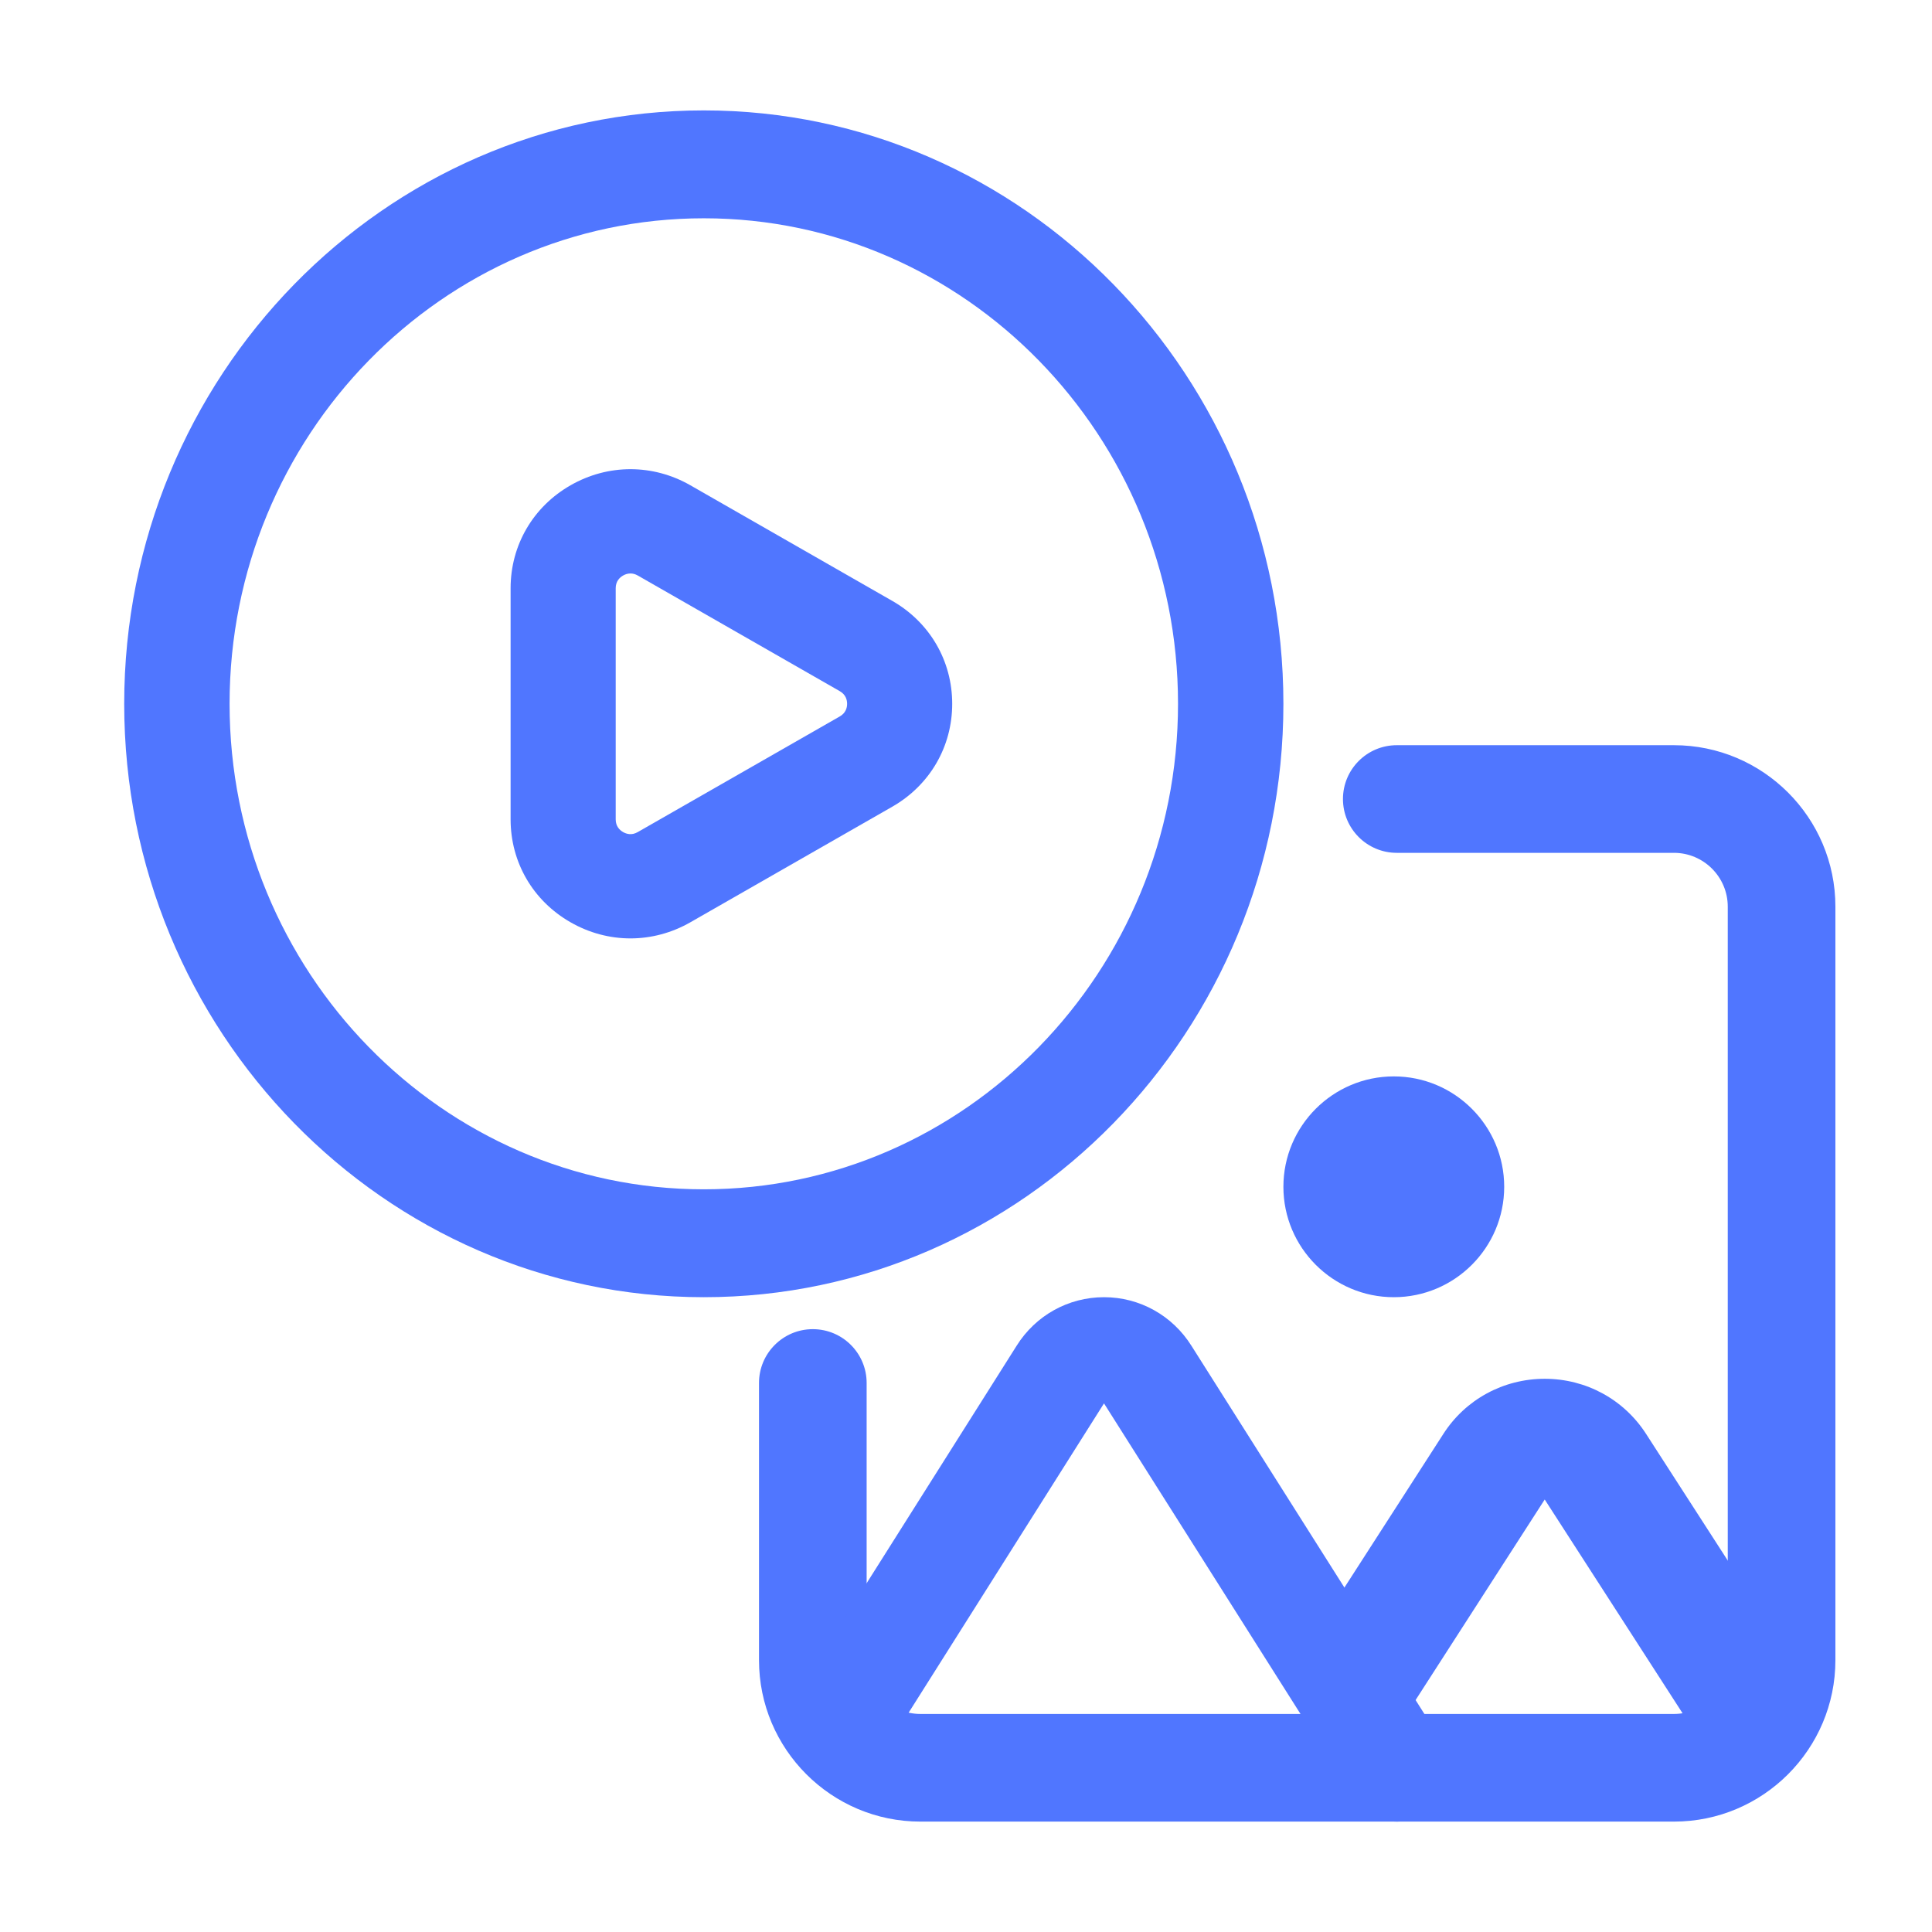
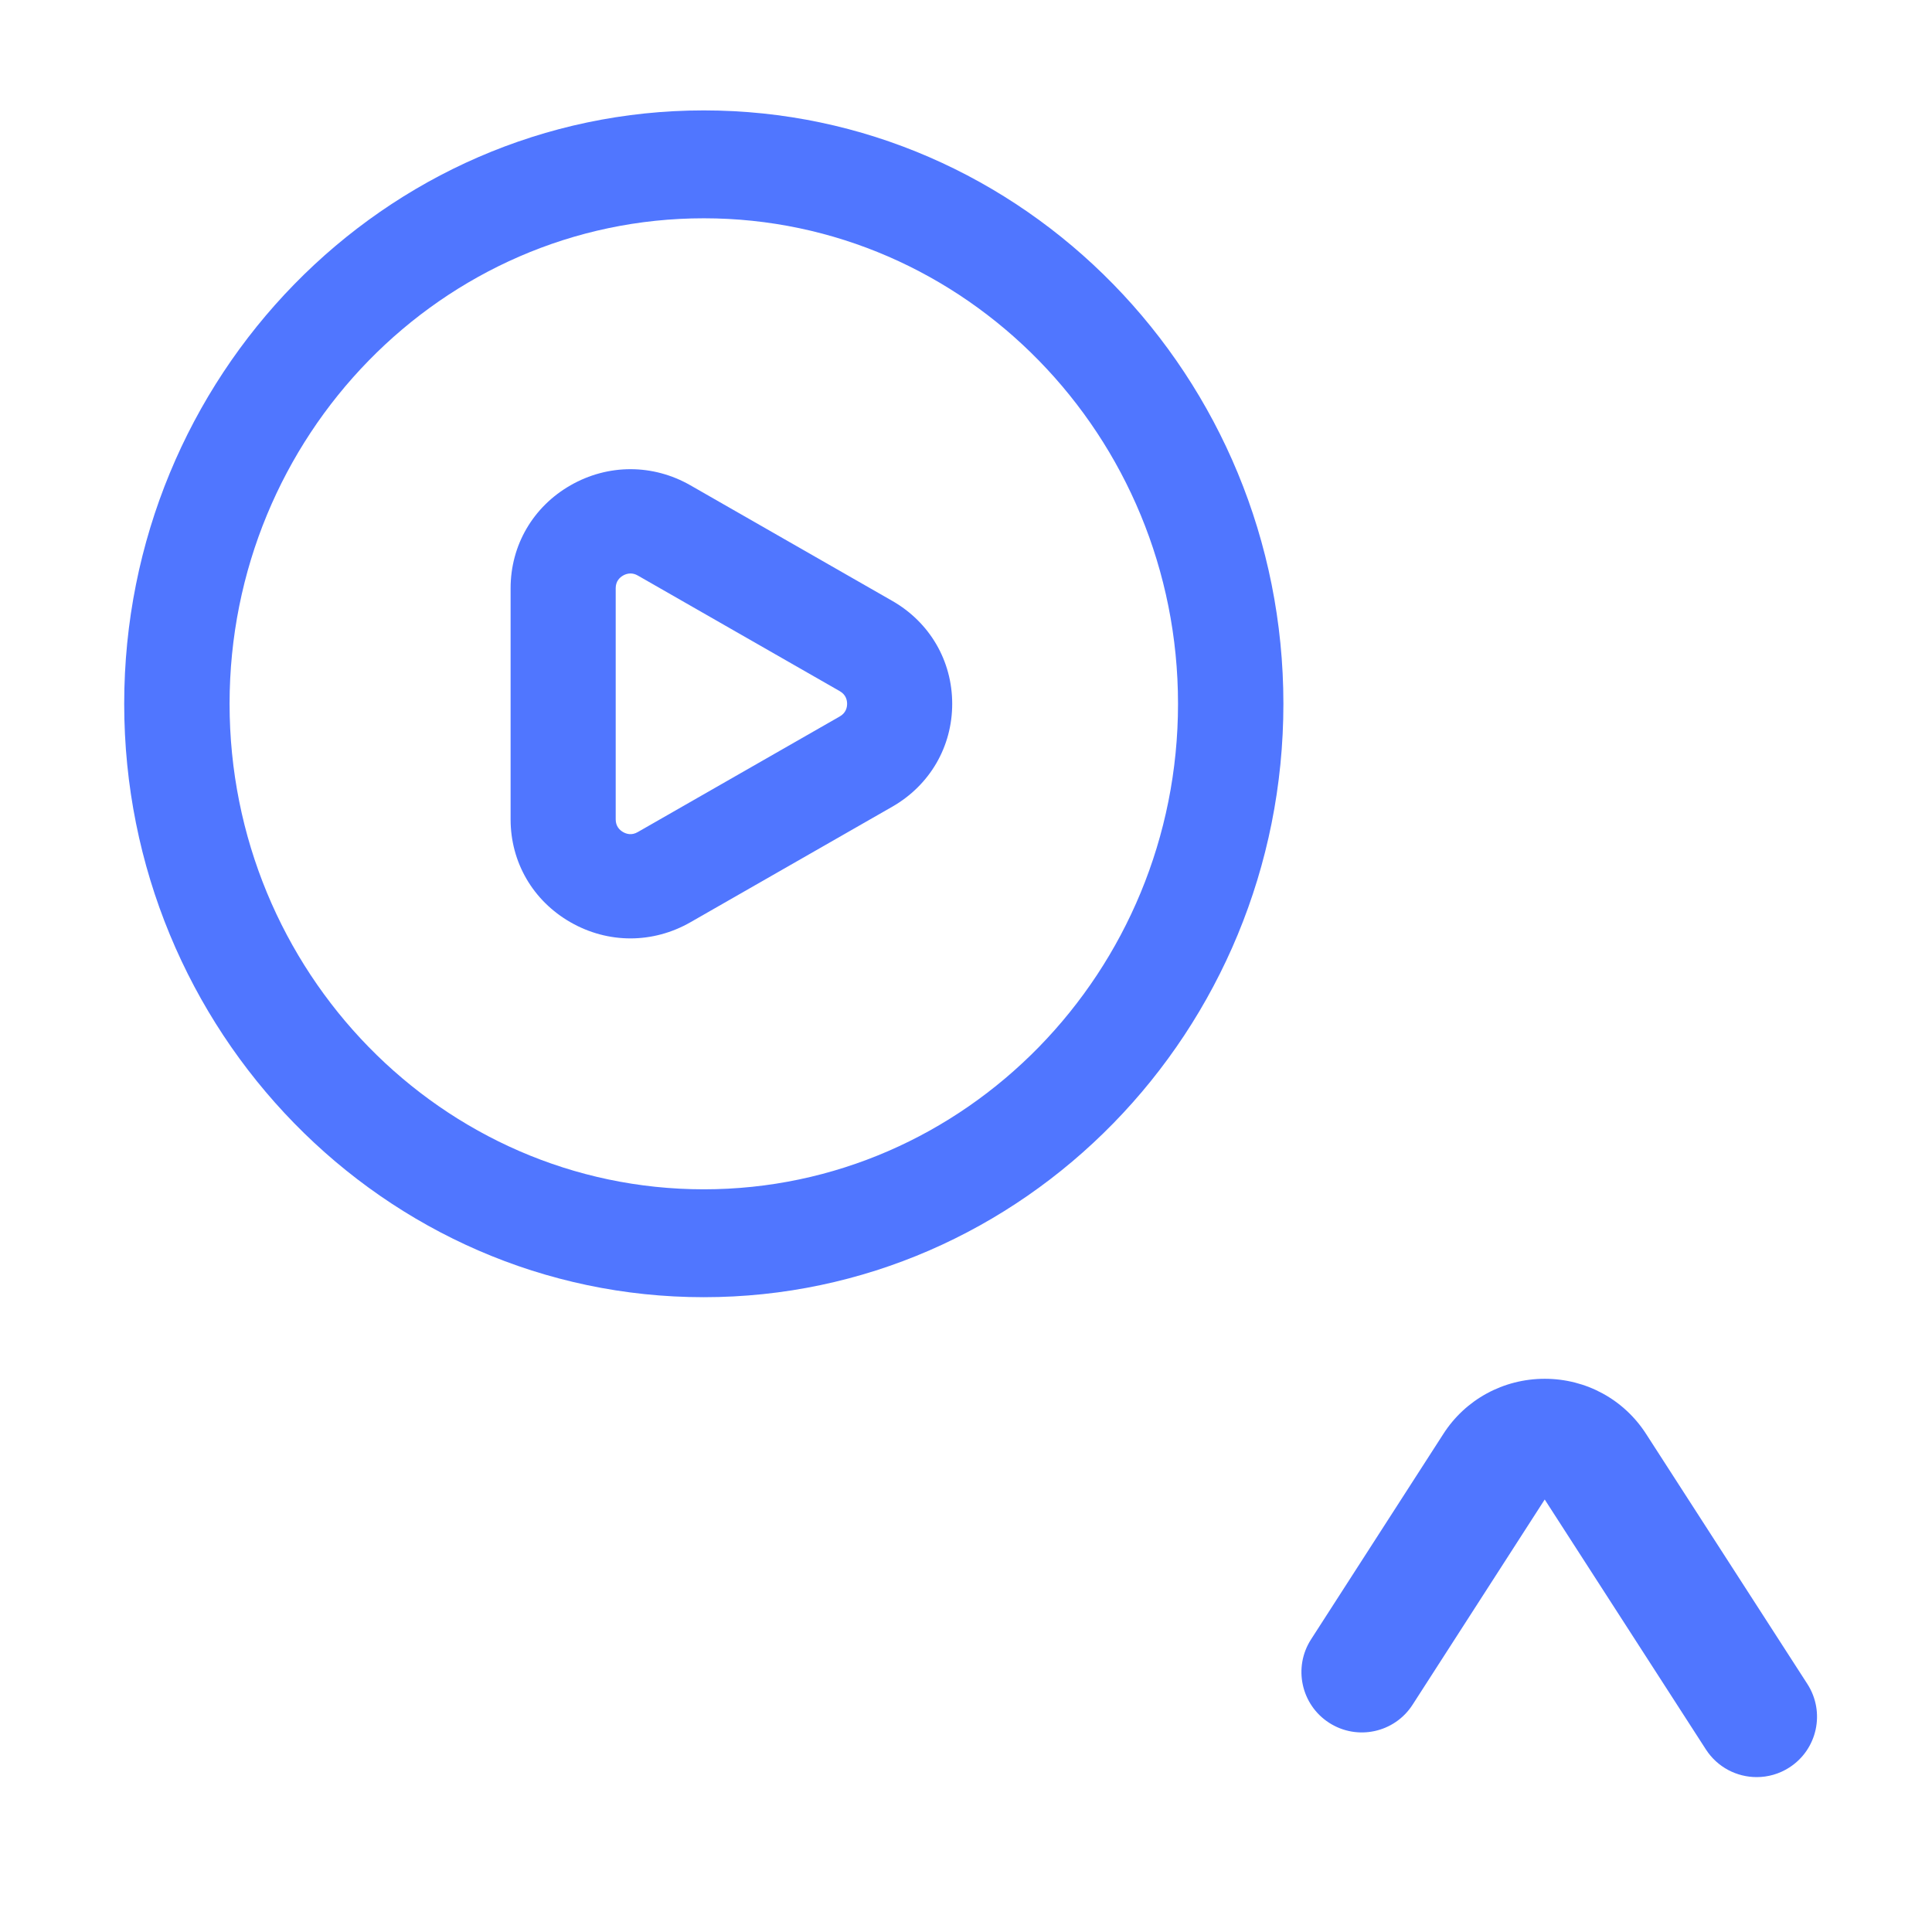
<svg xmlns="http://www.w3.org/2000/svg" width="70" height="70" viewBox="0 0 70 70" fill="none">
  <path d="M22.842 34C22.096 34 21.351 33.805 20.672 33.416C19.311 32.638 18.5 31.244 18.5 29.687V21.313C18.5 19.756 19.312 18.361 20.672 17.583C22.031 16.805 23.654 16.805 25.014 17.583L32.328 21.771C33.689 22.55 34.5 23.943 34.5 25.5C34.5 27.057 33.688 28.45 32.328 29.229L25.014 33.416C24.334 33.805 23.587 34 22.842 34ZM22.843 20.778C22.736 20.778 22.644 20.813 22.575 20.853C22.453 20.923 22.308 21.059 22.308 21.313V29.687C22.308 29.941 22.453 30.077 22.575 30.147C22.696 30.217 22.889 30.276 23.11 30.146L30.425 25.959C30.646 25.833 30.692 25.64 30.692 25.5C30.692 25.36 30.646 25.167 30.425 25.041L23.11 20.853C23.014 20.798 22.924 20.778 22.843 20.778Z" fill="#5076FF" />
  <path d="M25.5 47C13.921 47 4.5 37.355 4.5 25.5C4.5 13.645 13.921 4 25.5 4C37.079 4 46.5 13.645 46.5 25.5C46.5 37.355 37.079 47 25.5 47ZM25.5 7.909C16.026 7.909 8.318 15.801 8.318 25.5C8.318 35.199 16.026 43.091 25.5 43.091C34.974 43.091 42.682 35.199 42.682 25.5C42.682 15.801 34.974 7.909 25.5 7.909Z" fill="#5076FF" />
-   <path d="M60.65 66H33.35C30.124 66 27.5 63.376 27.5 60.15V50.108C27.5 49.031 28.373 48.158 29.45 48.158C30.527 48.158 31.4 49.031 31.4 50.108V60.15C31.4 61.225 32.275 62.1 33.35 62.1H60.65C61.725 62.1 62.6 61.225 62.6 60.15V32.85C62.6 31.775 61.725 30.9 60.65 30.9H50.608C49.531 30.9 48.658 30.027 48.658 28.95C48.658 27.873 49.531 27 50.608 27H60.65C63.876 27 66.5 29.624 66.5 32.85V60.15C66.5 63.376 63.876 66 60.65 66Z" fill="#5076FF" />
-   <path d="M50.616 66C49.998 66 49.392 65.69 49.031 65.121L40 50.847L31.976 63.551C31.416 64.448 30.251 64.712 29.373 64.141C28.494 63.57 28.236 62.381 28.796 61.485L36.833 48.761C37.521 47.661 38.707 47 40.001 47C41.294 47 42.48 47.661 43.173 48.768L52.198 63.032C52.763 63.924 52.513 65.114 51.638 65.692C51.321 65.9 50.967 66 50.616 66Z" fill="#5076FF" />
  <path d="M63.648 64.388C62.93 64.388 62.227 64.034 61.808 63.386L55.968 54.33L51.18 61.766C50.526 62.782 49.173 63.075 48.157 62.42C47.141 61.766 46.848 60.412 47.502 59.397L52.292 51.959C53.092 50.708 54.468 49.956 55.969 49.956C57.47 49.956 58.845 50.708 59.649 51.966L65.485 61.015C66.139 62.031 65.848 63.384 64.832 64.039C64.466 64.275 64.054 64.388 63.648 64.388Z" fill="#5076FF" />
-   <path d="M50.5 47C48.294 47 46.5 45.206 46.5 43C46.5 40.794 48.294 39 50.5 39C52.706 39 54.5 40.794 54.5 43C54.5 45.206 52.706 47 50.5 47Z" fill="#5076FF" />
</svg>